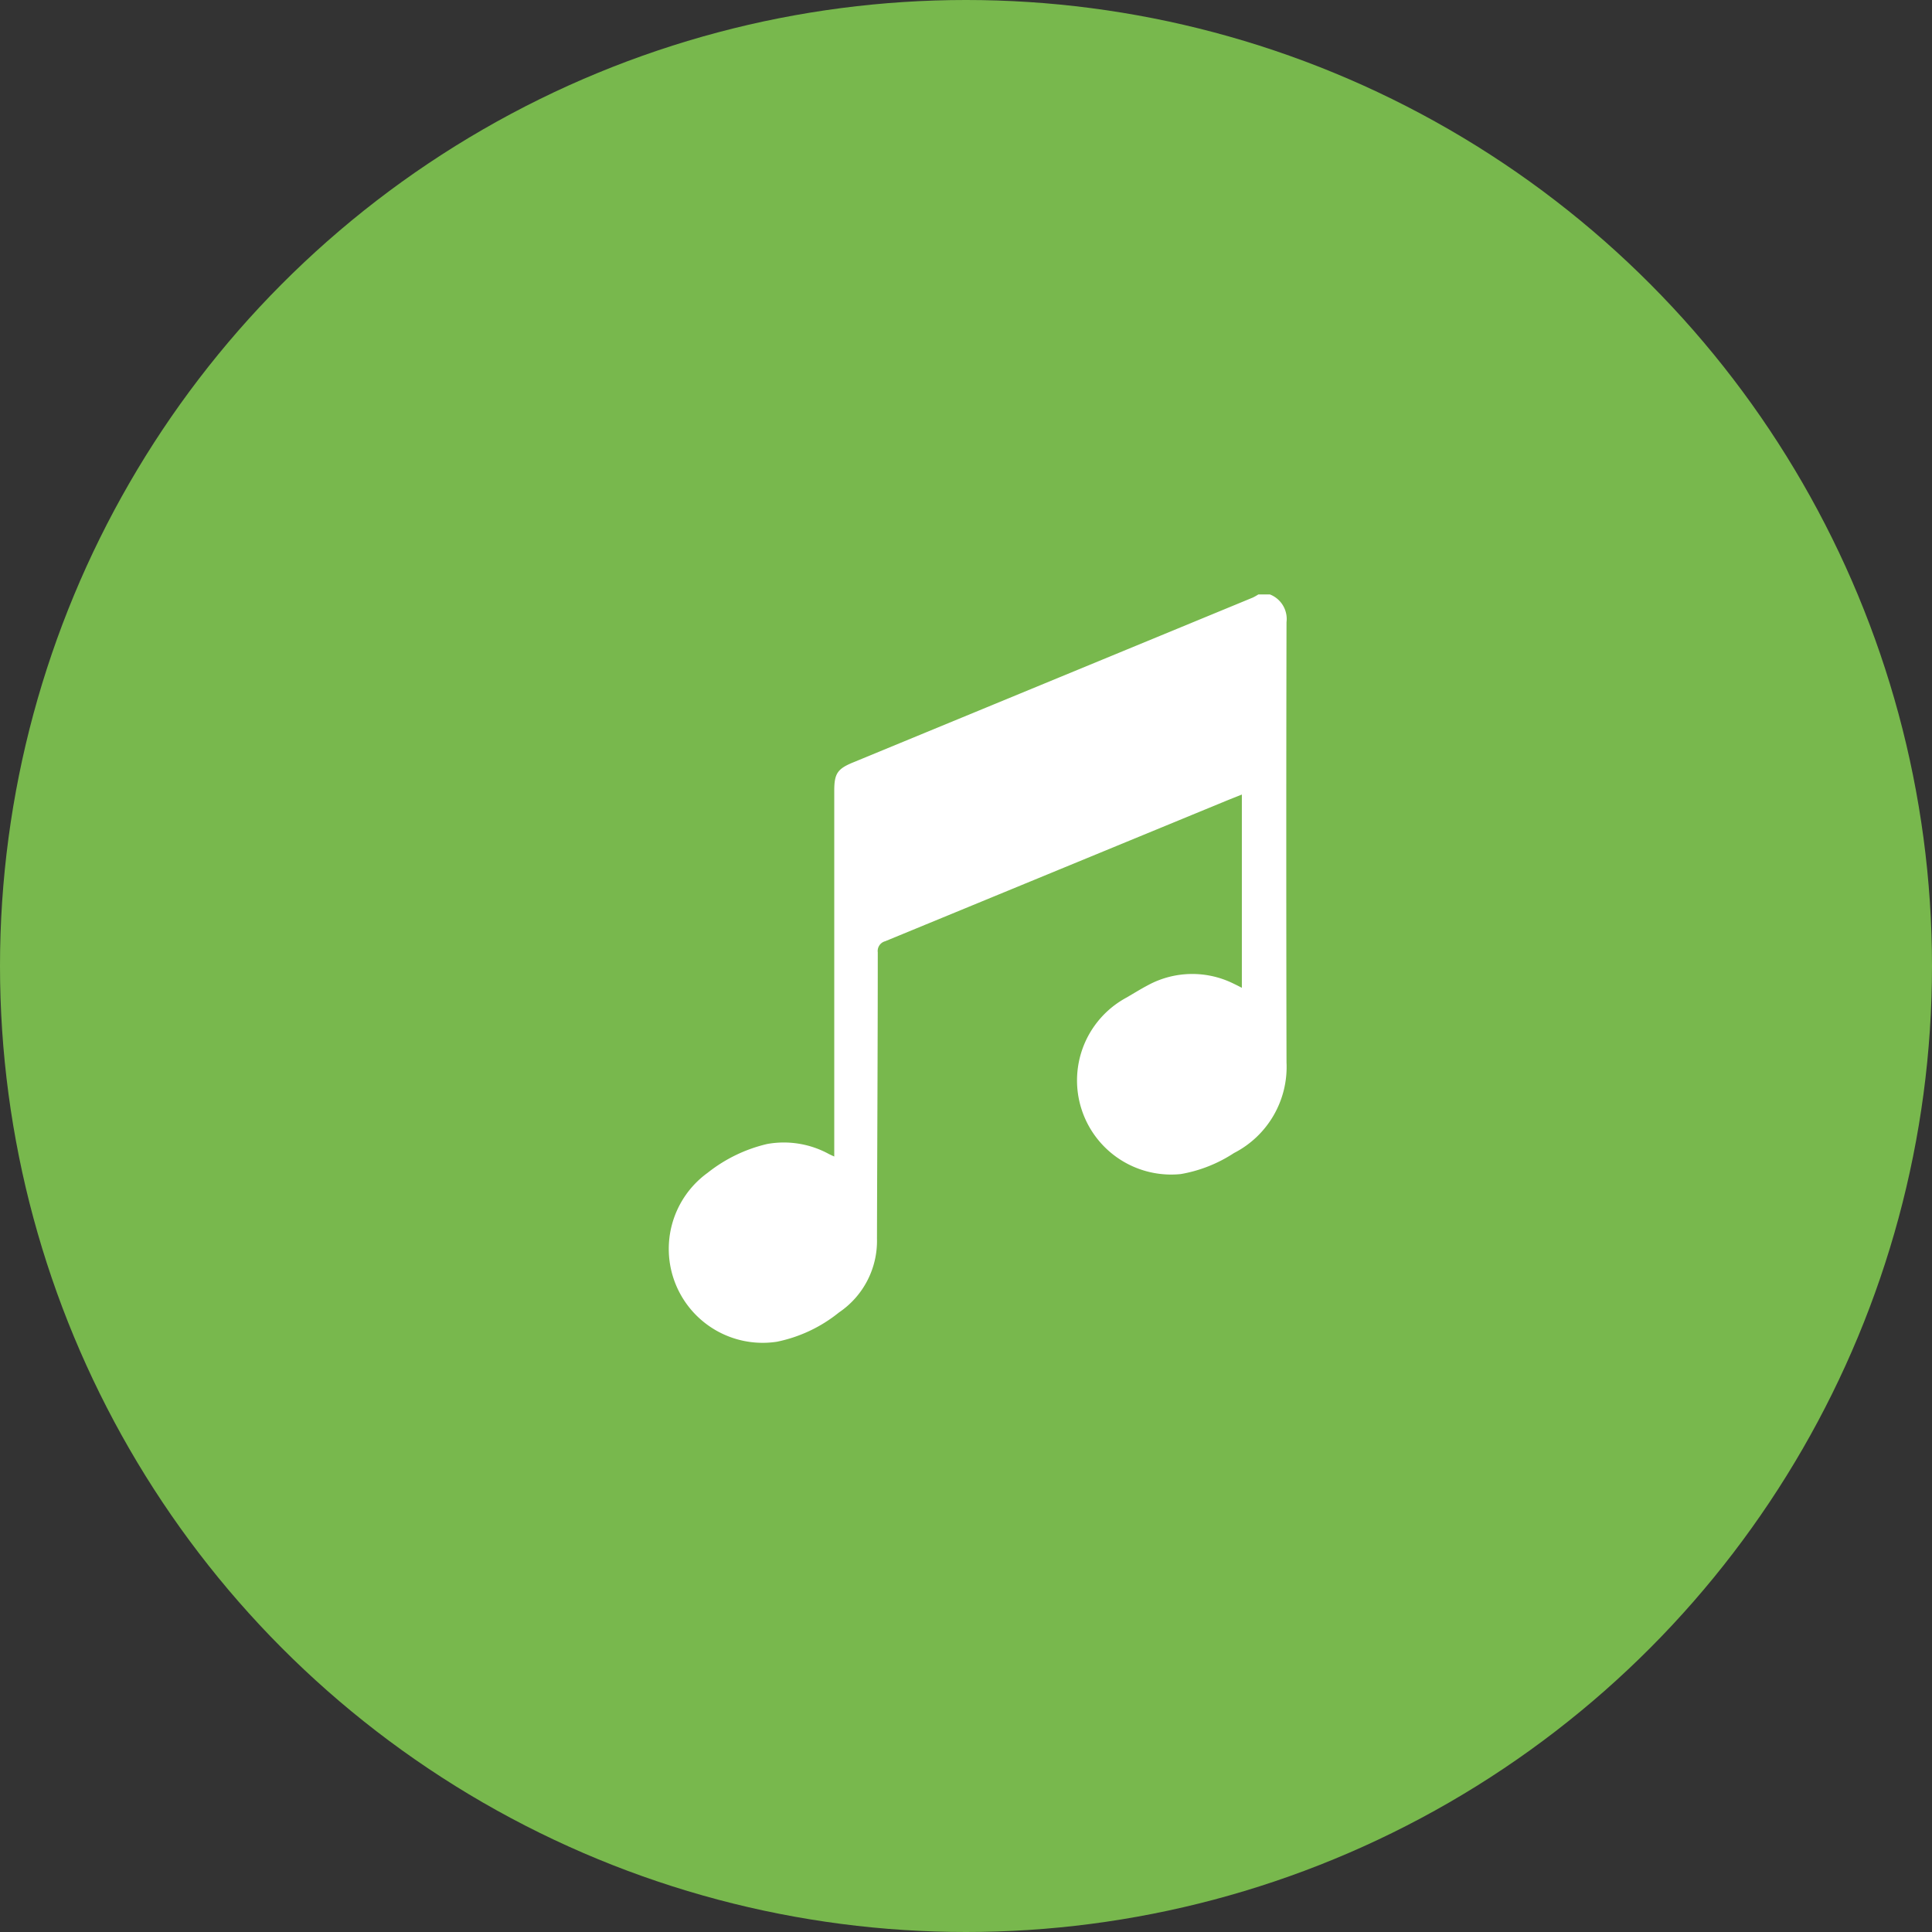
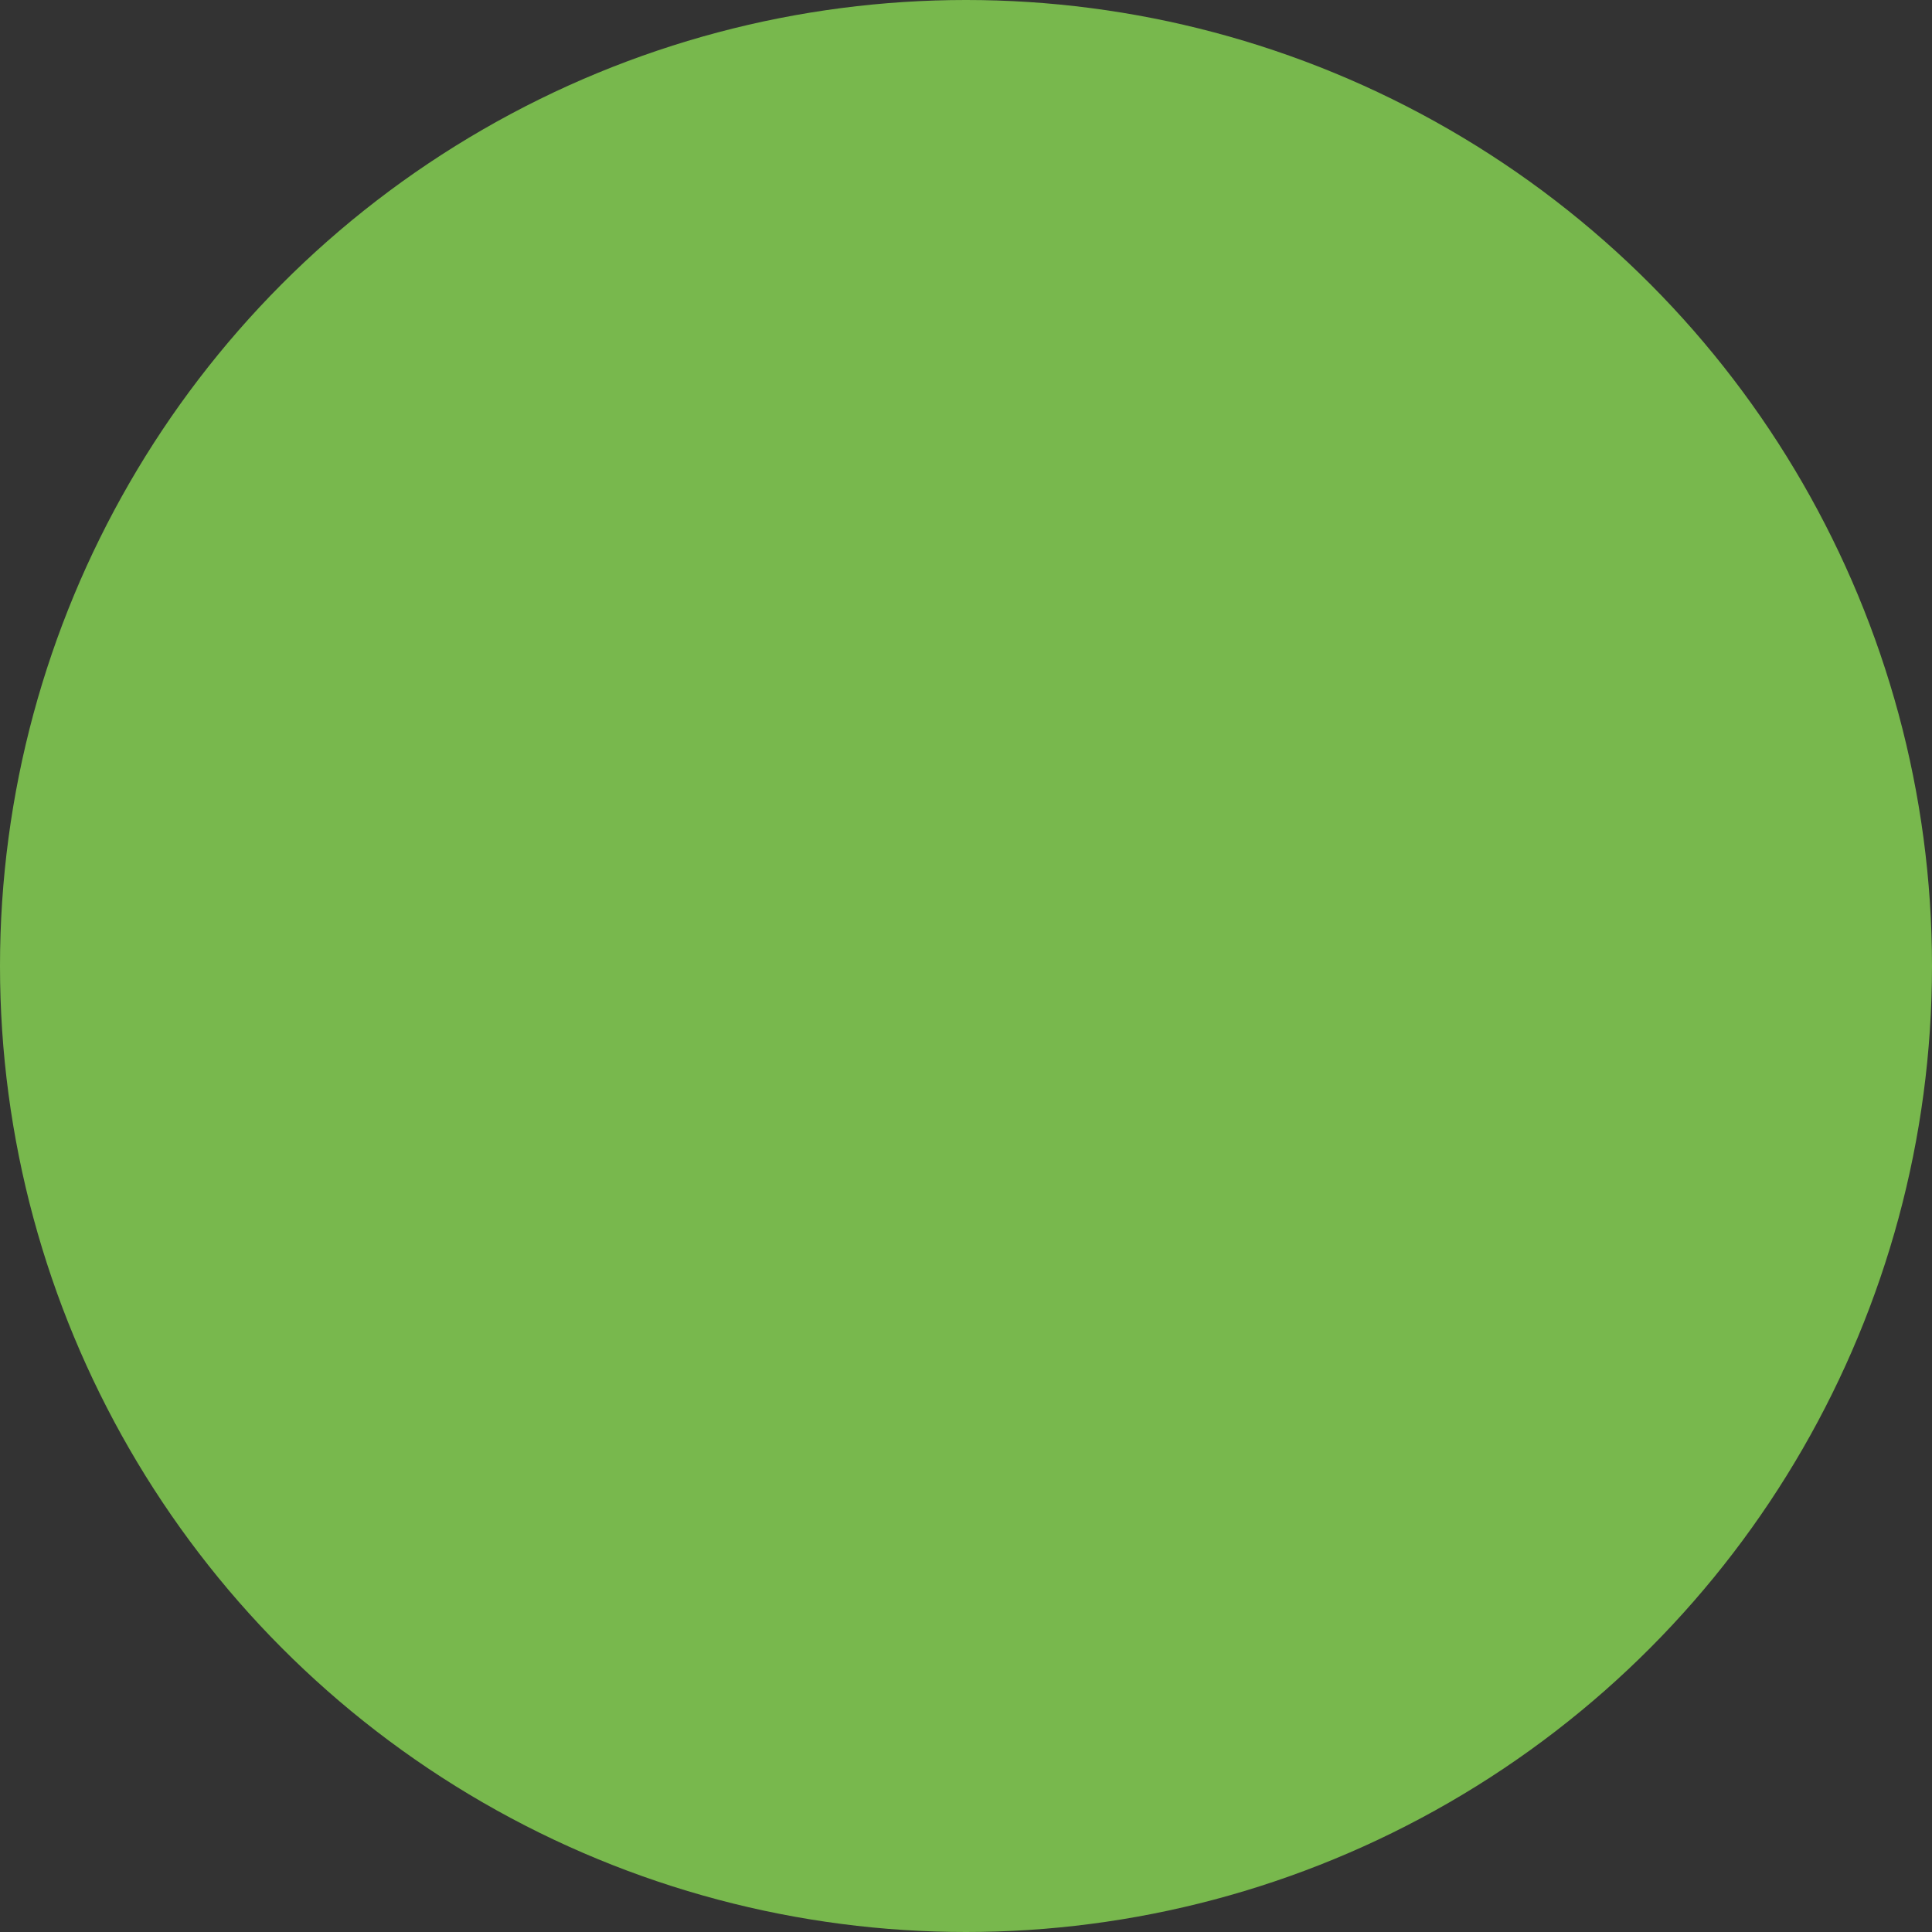
<svg xmlns="http://www.w3.org/2000/svg" width="78" height="78" viewBox="0 0 78 78">
  <rect x="0" y="0" width="78" height="78" fill="#333333" stroke="none" />
  <g transform="translate(-426 -3109)">
    <circle cx="39" cy="39" r="39" transform="translate(426 3109)" fill="#78b84d" />
-     <path d="M26.6,3.4a1.064,1.064,0,0,1,.668,1.12q-.019,8.881,0,17.763a3.908,3.908,0,0,1-2.122,3.669A5.672,5.672,0,0,1,23,26.8,3.8,3.8,0,0,1,20.8,19.679c.289-.167.573-.345.867-.5a3.756,3.756,0,0,1,3.461-.068c.1.048.207.1.337.17V11.478c-.214.086-.419.166-.623.249L11.066,17.4a.409.409,0,0,0-.3.449c0,3.855-.023,7.711-.032,11.566A3.484,3.484,0,0,1,9.2,32.387a5.839,5.839,0,0,1-2.509,1.183A3.792,3.792,0,0,1,3.9,26.747a6.1,6.1,0,0,1,2.4-1.161,3.793,3.793,0,0,1,2.484.4c.058.031.12.057.225.106V11.322c0-.687.129-.881.754-1.138L25.906,3.526A2.286,2.286,0,0,0,26.13,3.4Z" transform="translate(450.672 3129.6)" fill="#fff" />
  </g>
</svg>